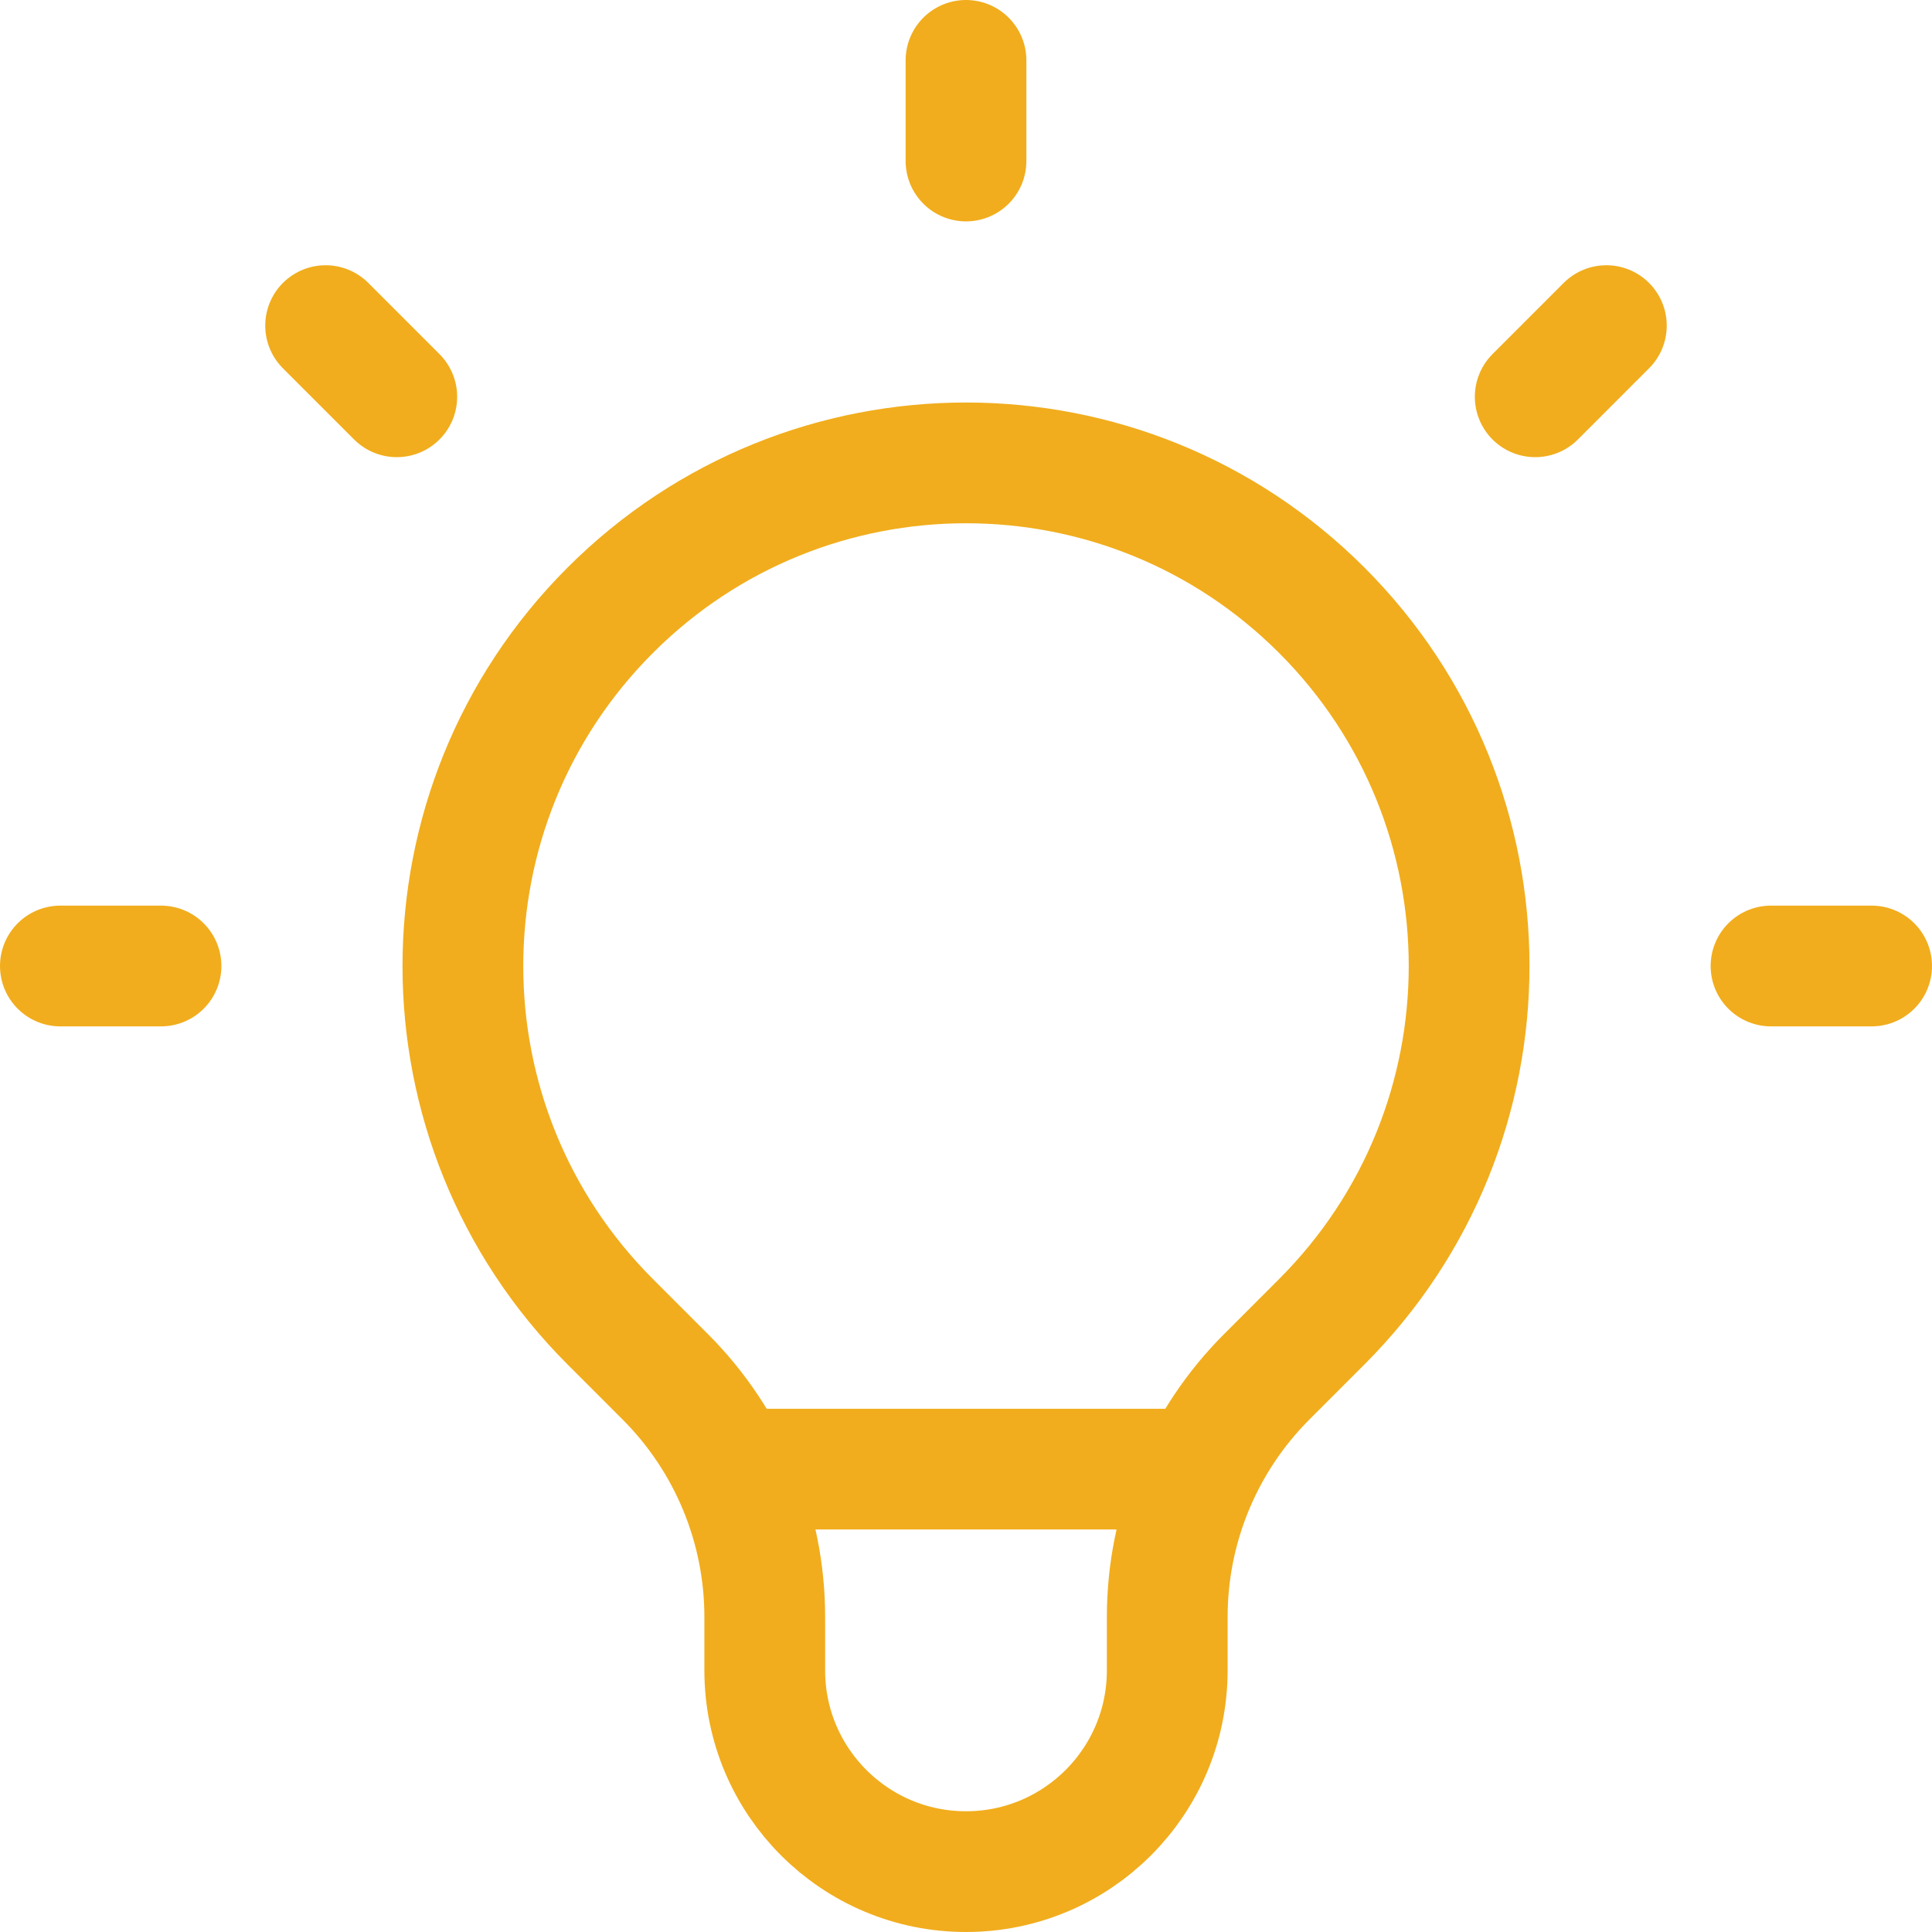
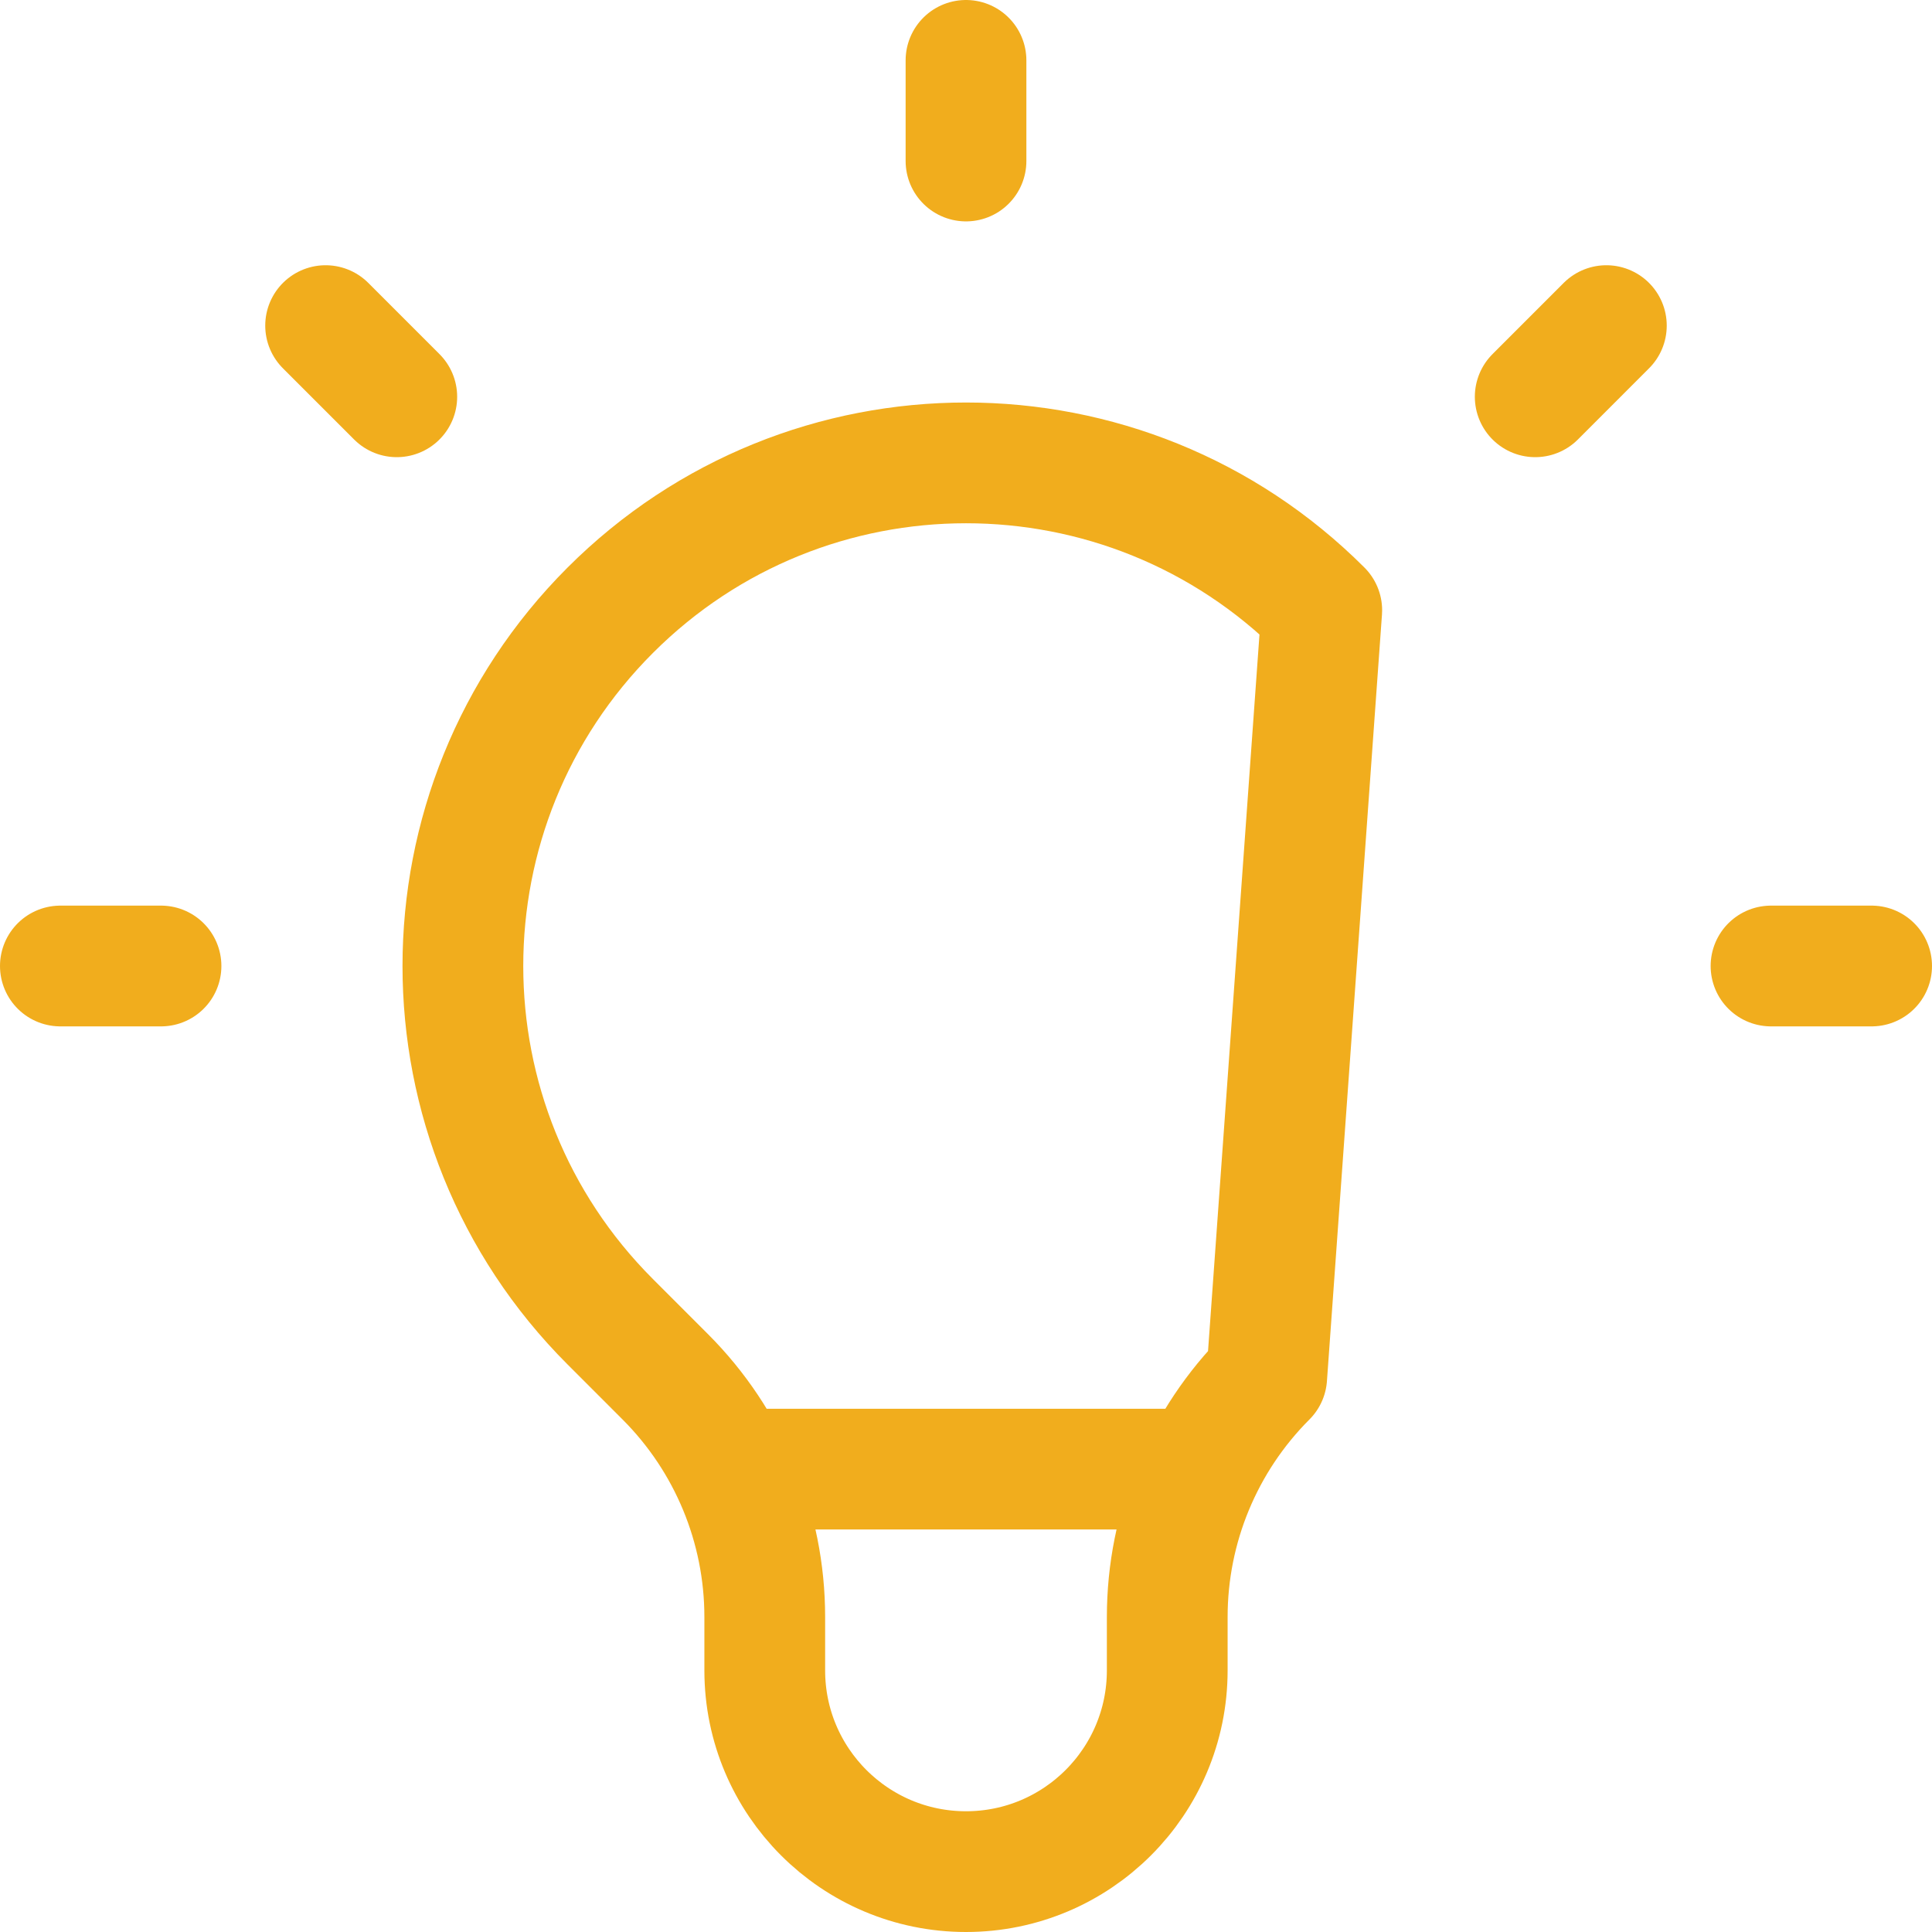
<svg xmlns="http://www.w3.org/2000/svg" width="80" height="80" viewBox="0 0 80 80" fill="none">
-   <path d="M30.265 60.833H49.735M40 2.5V6.667M66.516 13.483L63.57 16.43M77.5 40H73.334M6.667 40H2.5M16.43 16.43L13.483 13.483M25.269 54.731C17.133 46.596 17.133 33.405 25.269 25.269C33.405 17.133 46.596 17.133 54.731 25.269C62.867 33.405 62.867 46.596 54.731 54.731L52.452 57.011C49.815 59.648 48.333 63.225 48.333 66.954V69.167C48.333 73.769 44.602 77.5 40 77.5C35.398 77.5 31.667 73.769 31.667 69.167V66.954C31.667 63.225 30.185 59.648 27.548 57.011L25.269 54.731Z" stroke="#F1AD1D" stroke-width="5" stroke-linecap="round" stroke-linejoin="round" />
+   <path d="M30.265 60.833H49.735M40 2.5V6.667M66.516 13.483L63.57 16.43M77.5 40H73.334M6.667 40H2.5M16.43 16.43L13.483 13.483M25.269 54.731C17.133 46.596 17.133 33.405 25.269 25.269C33.405 17.133 46.596 17.133 54.731 25.269L52.452 57.011C49.815 59.648 48.333 63.225 48.333 66.954V69.167C48.333 73.769 44.602 77.5 40 77.5C35.398 77.5 31.667 73.769 31.667 69.167V66.954C31.667 63.225 30.185 59.648 27.548 57.011L25.269 54.731Z" stroke="#F1AD1D" stroke-width="5" stroke-linecap="round" stroke-linejoin="round" />
</svg>